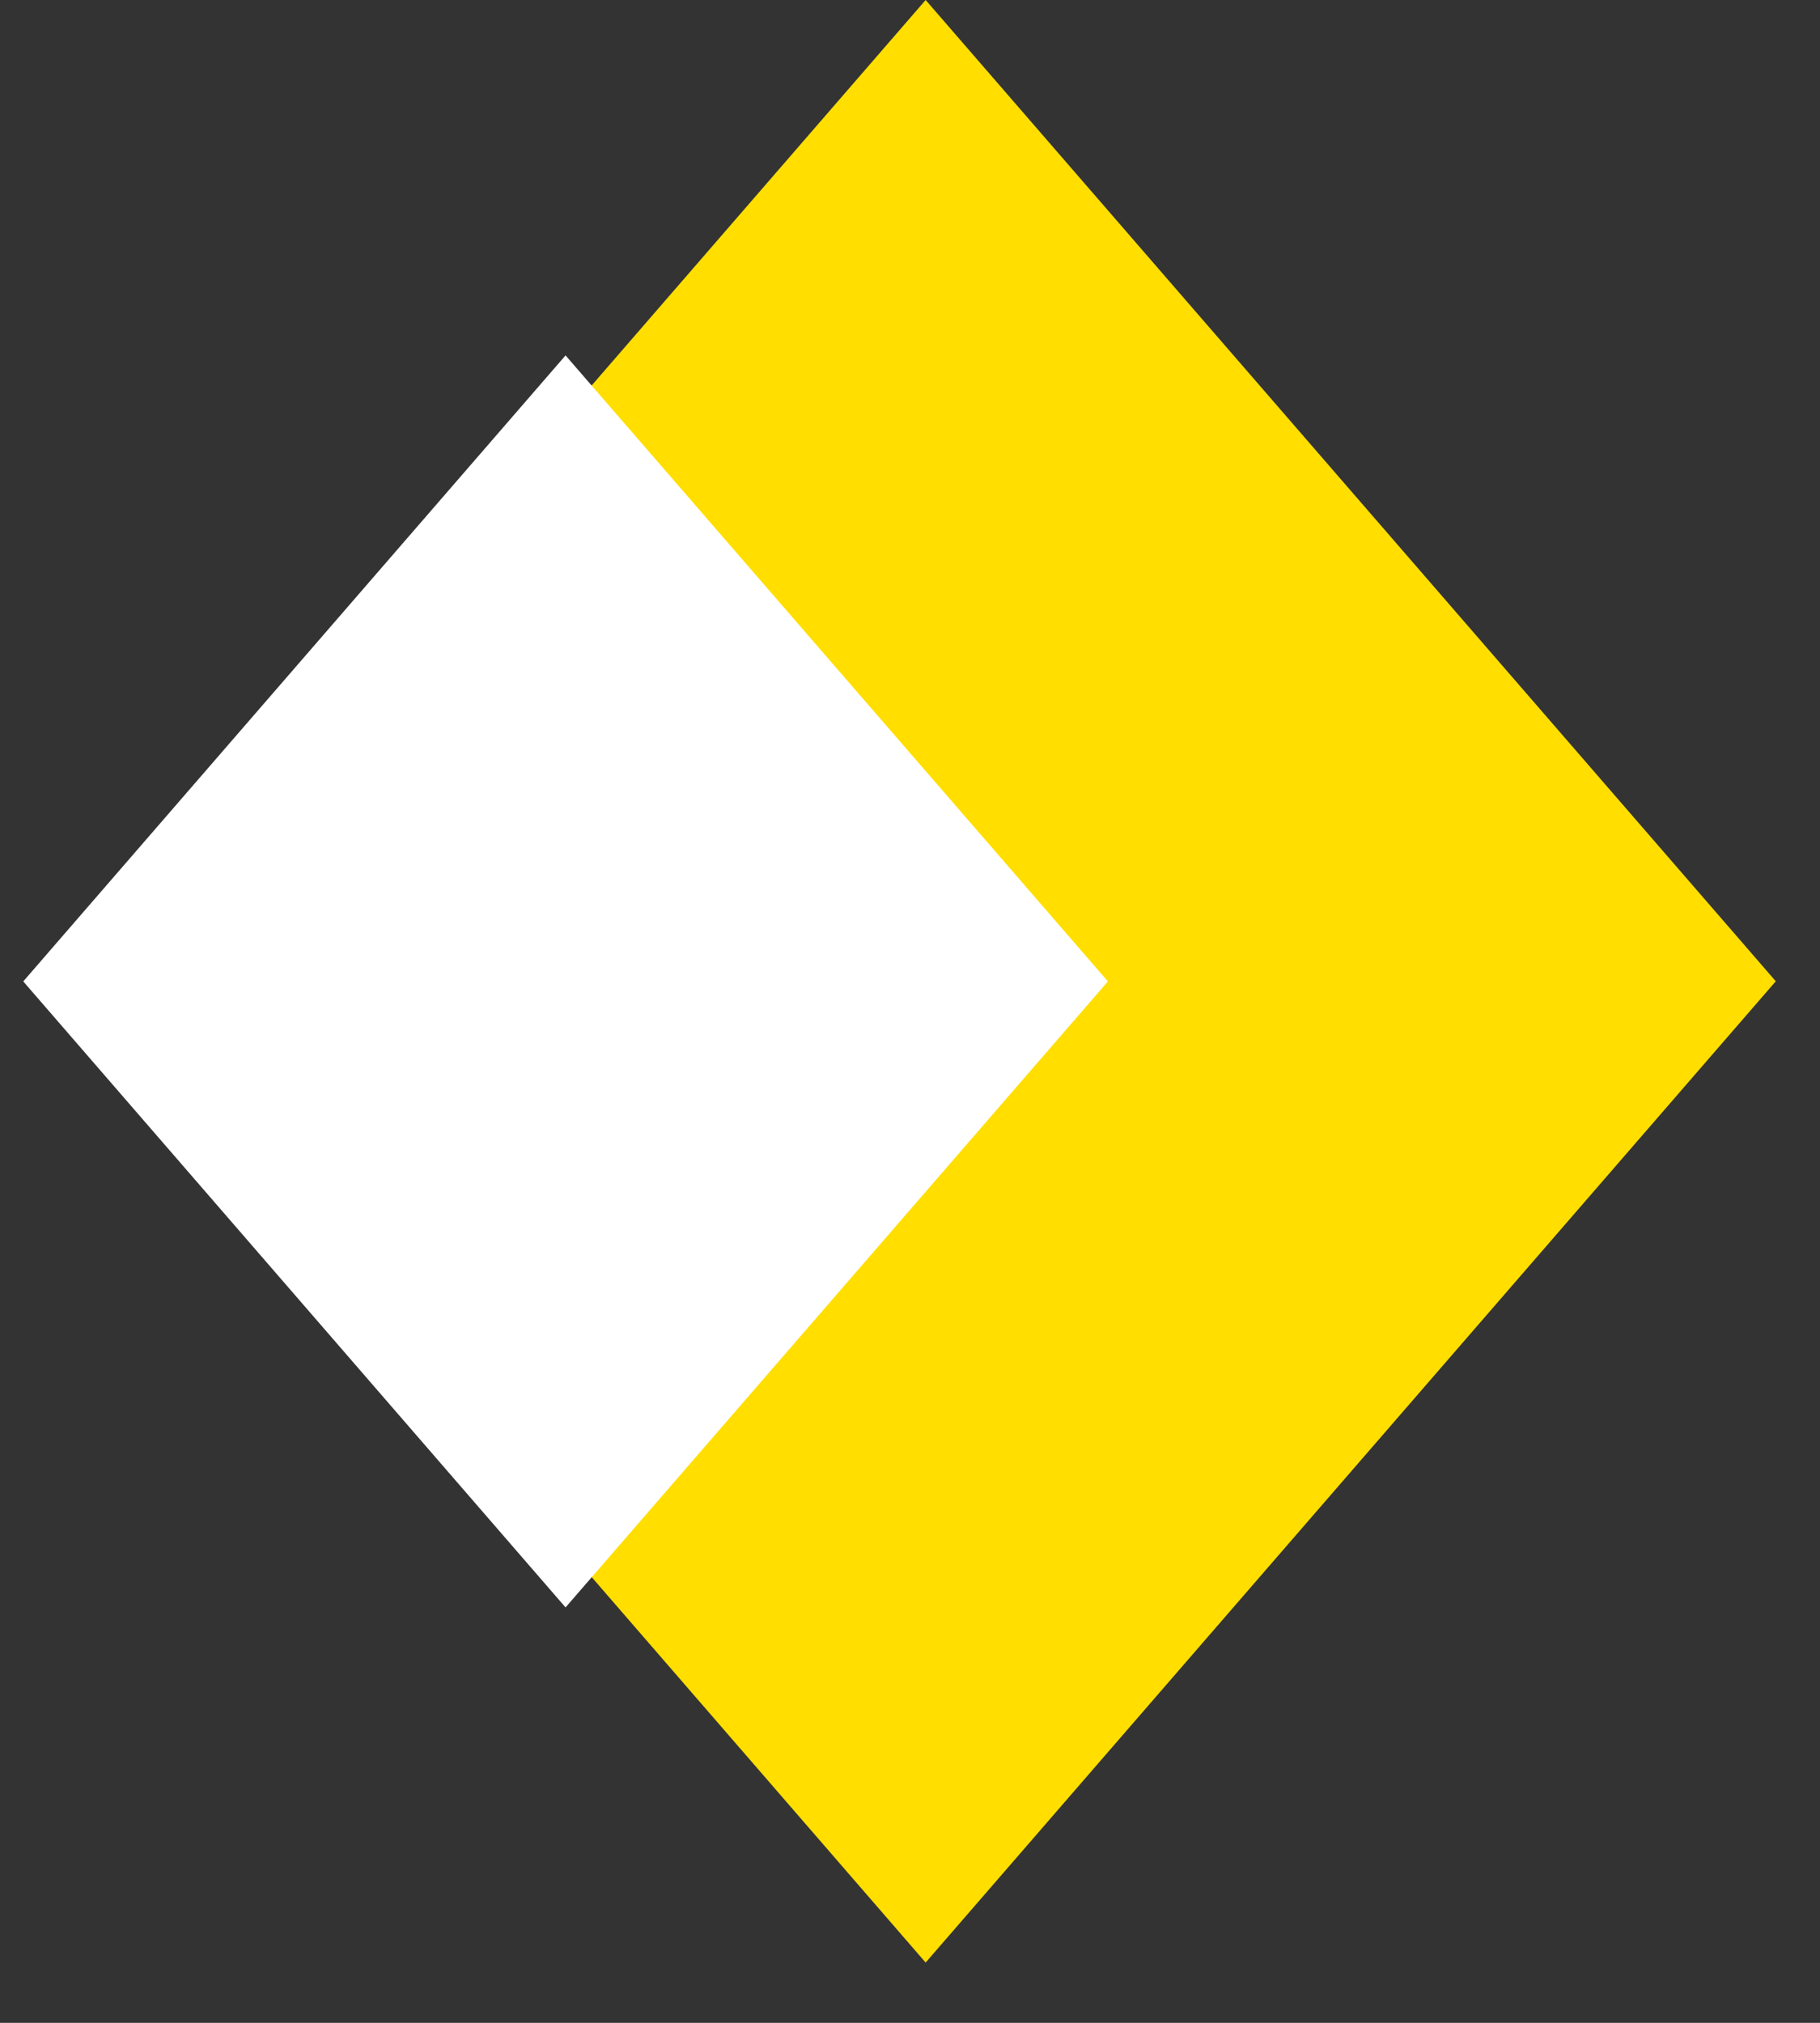
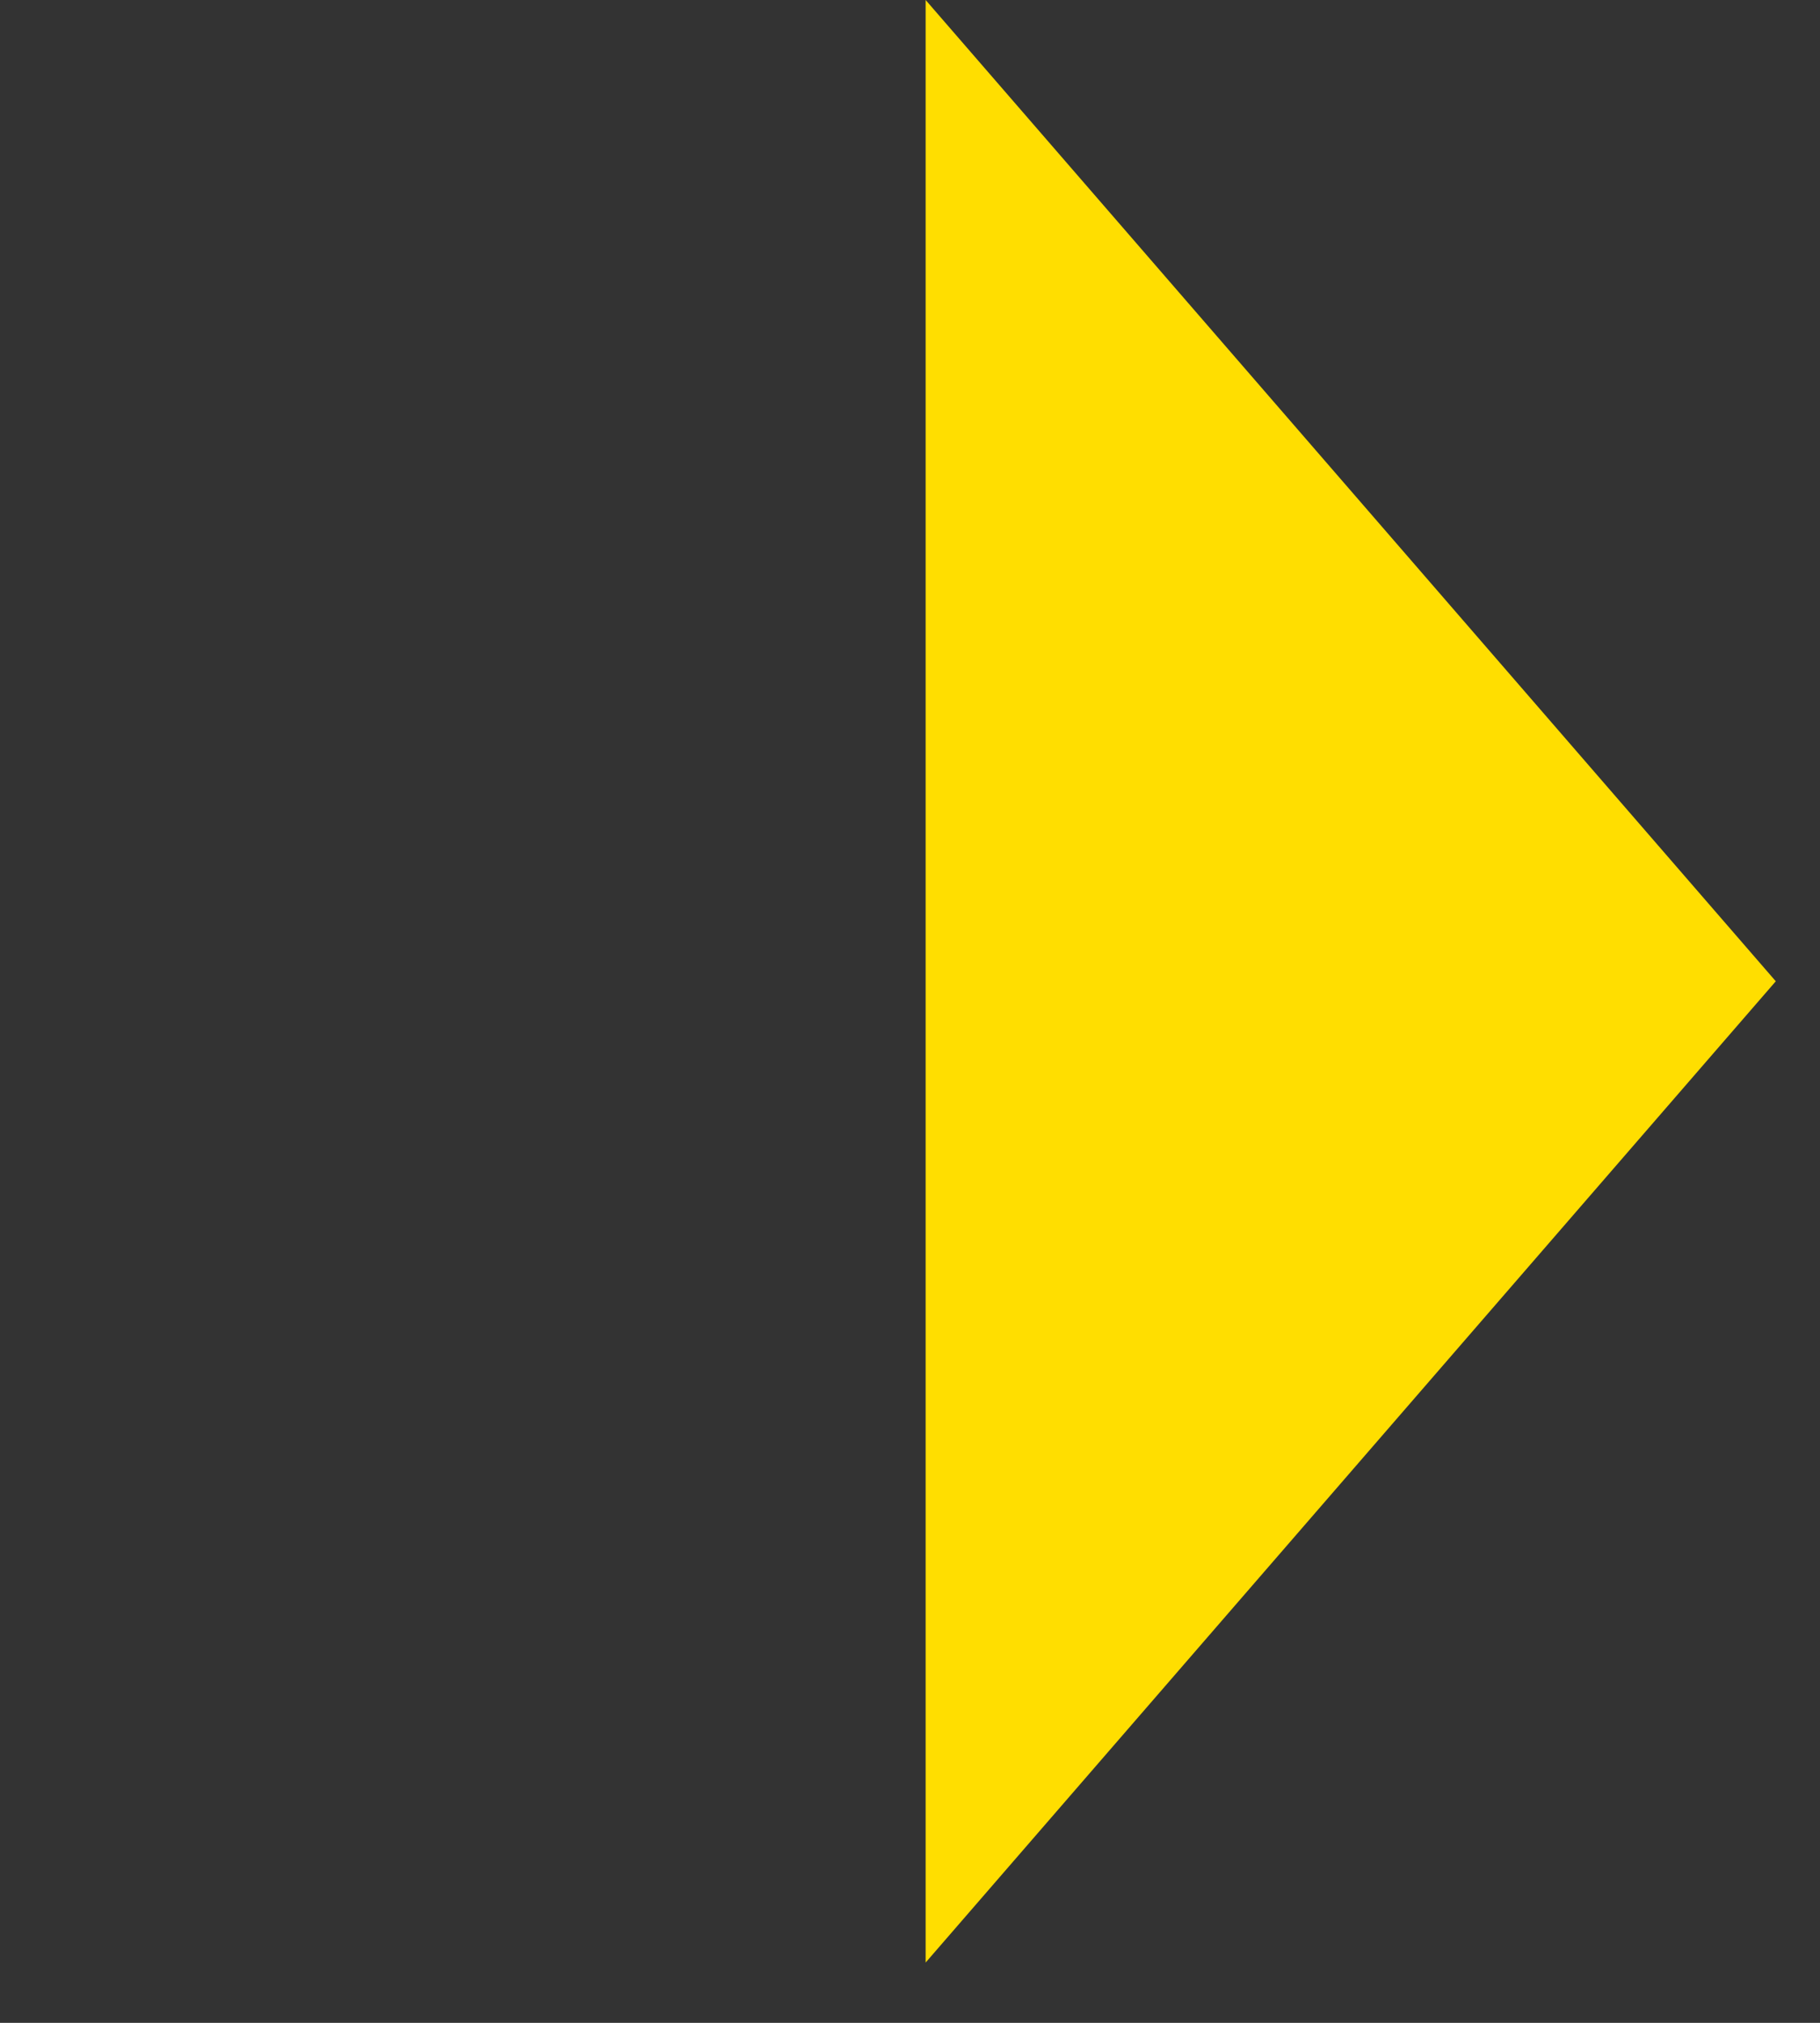
<svg xmlns="http://www.w3.org/2000/svg" width="27" height="30" viewBox="0 0 27 30" fill="none">
  <rect x="0" y="0" width="27" height="30" fill="#333333" stroke="none" />
-   <path d="M26.344 14.553L13.732 0L1.119 14.553L13.732 29.106L26.344 14.553Z" fill="#FFDE00" />
-   <path d="M16.436 14.555L8.39 5.271L0.345 14.555L8.39 23.839L16.436 14.555Z" fill="white" />
+   <path d="M26.344 14.553L13.732 0L13.732 29.106L26.344 14.553Z" fill="#FFDE00" />
</svg>